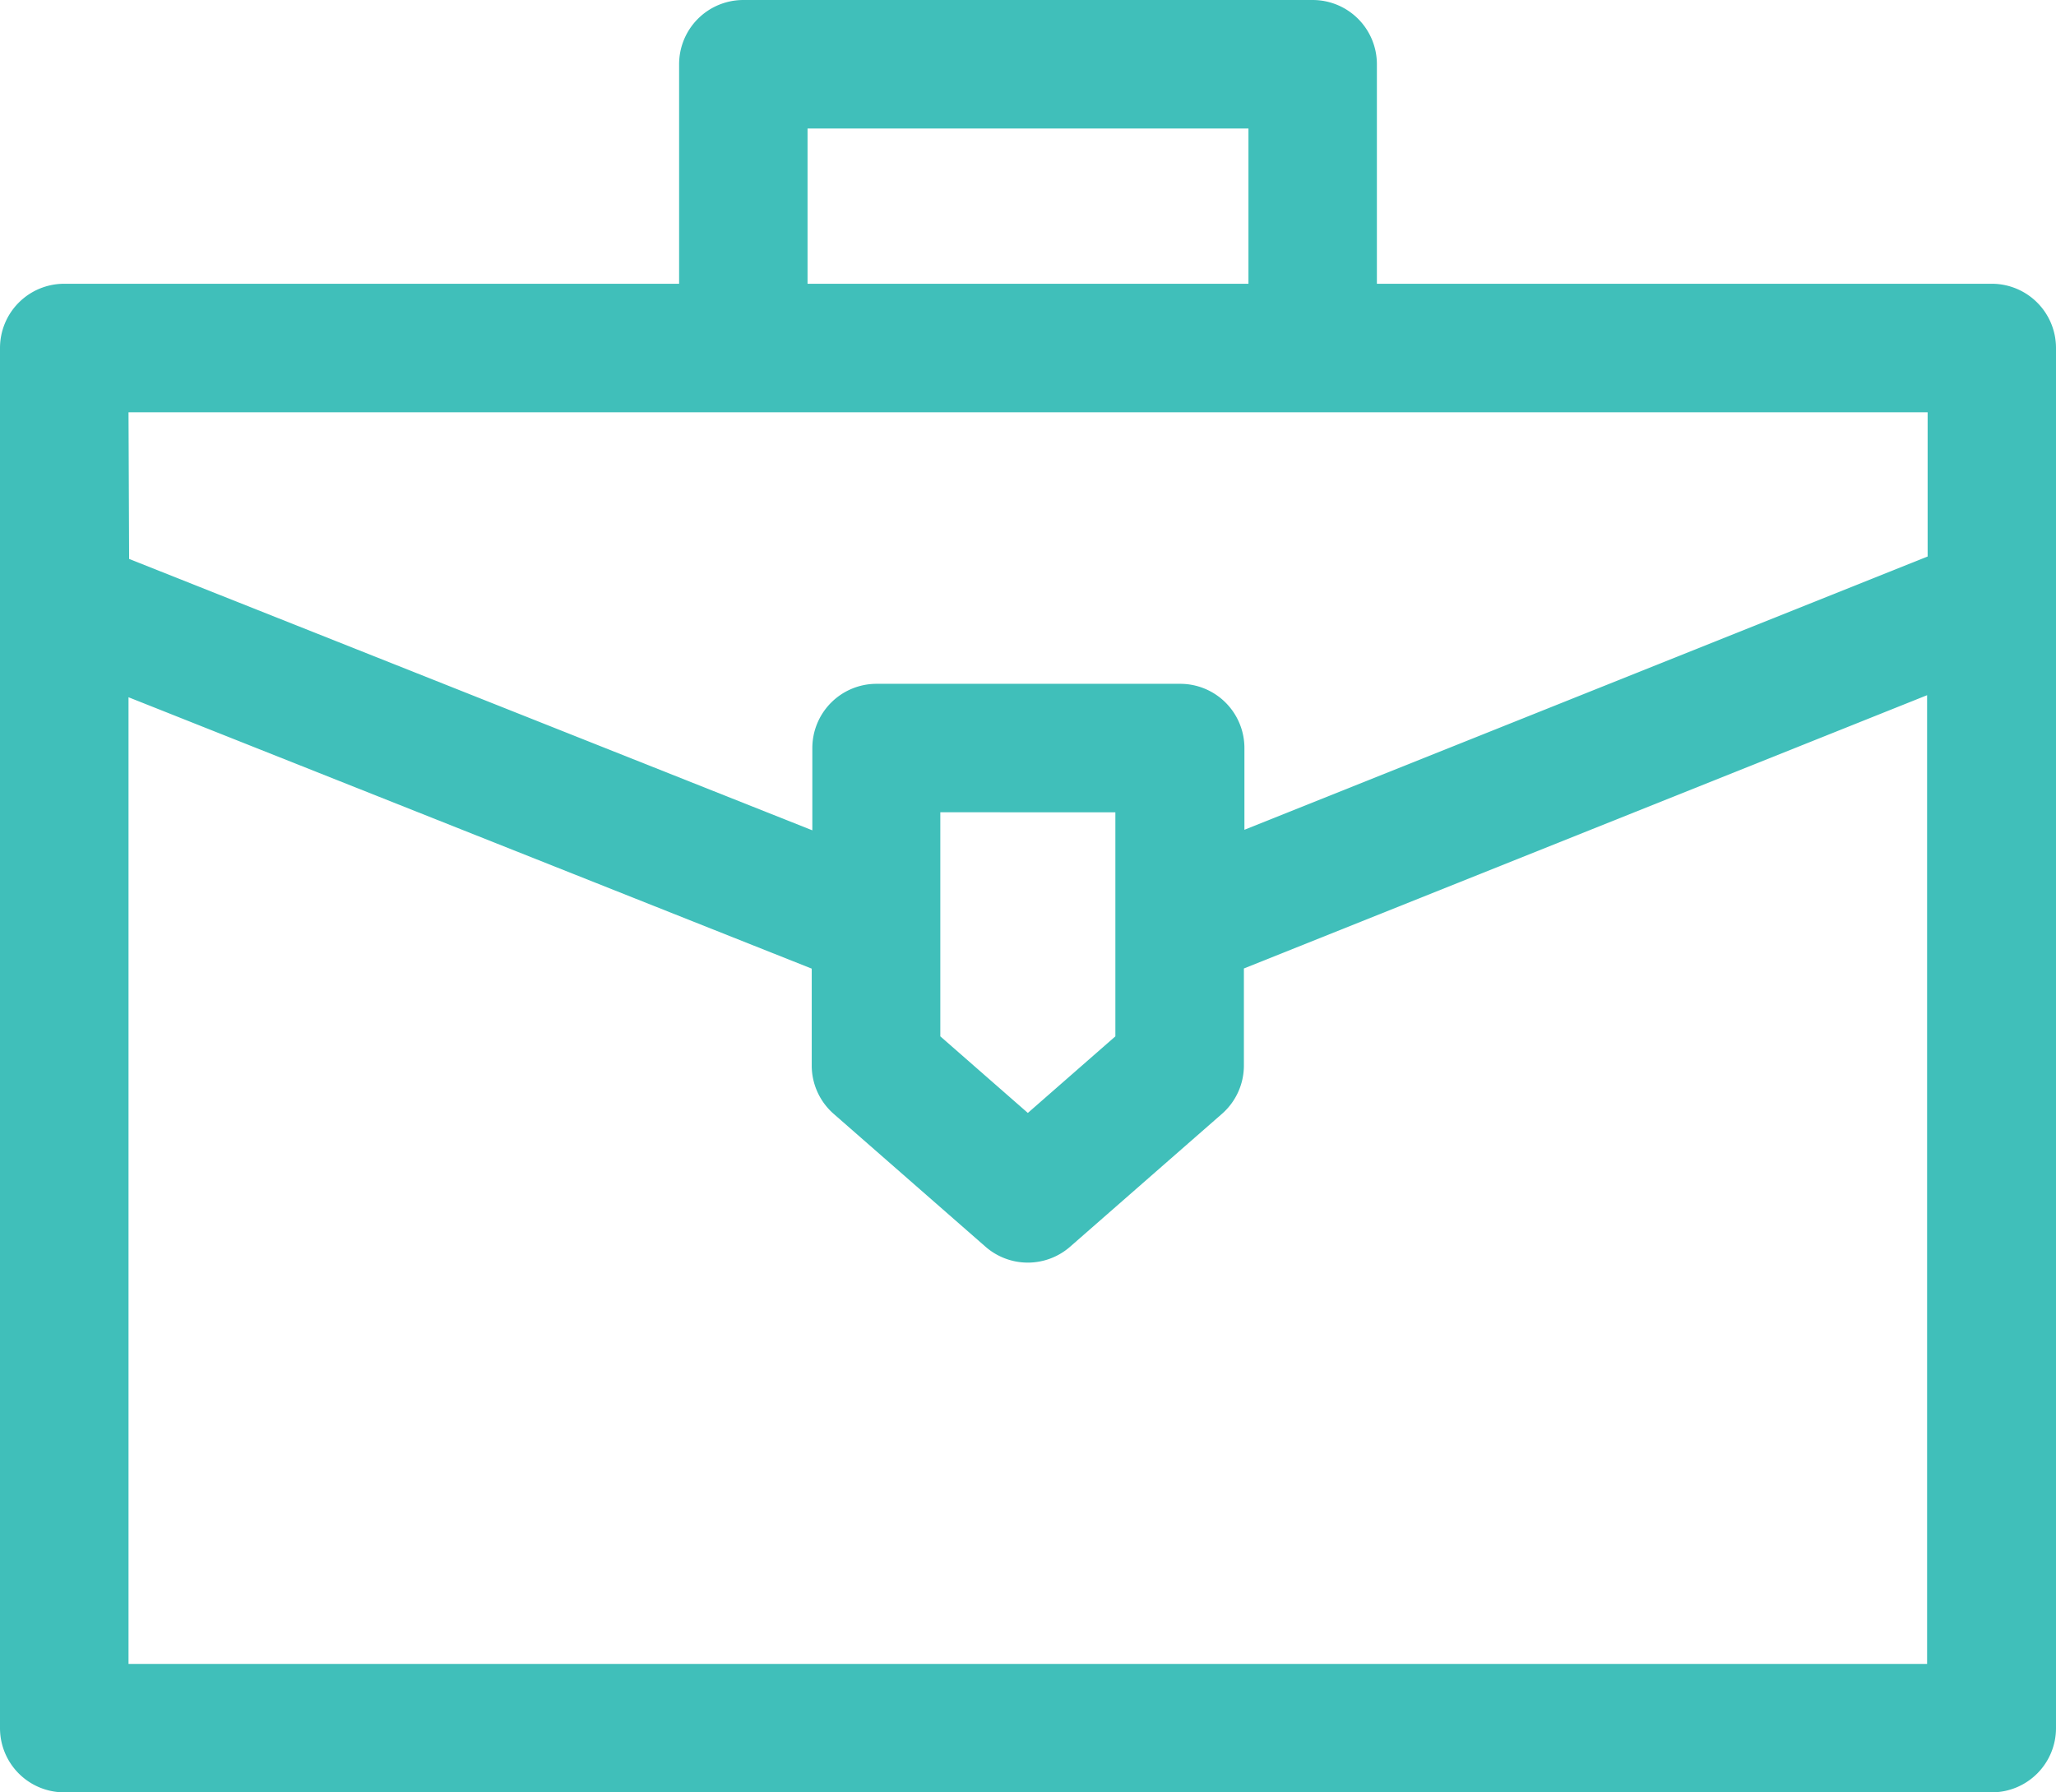
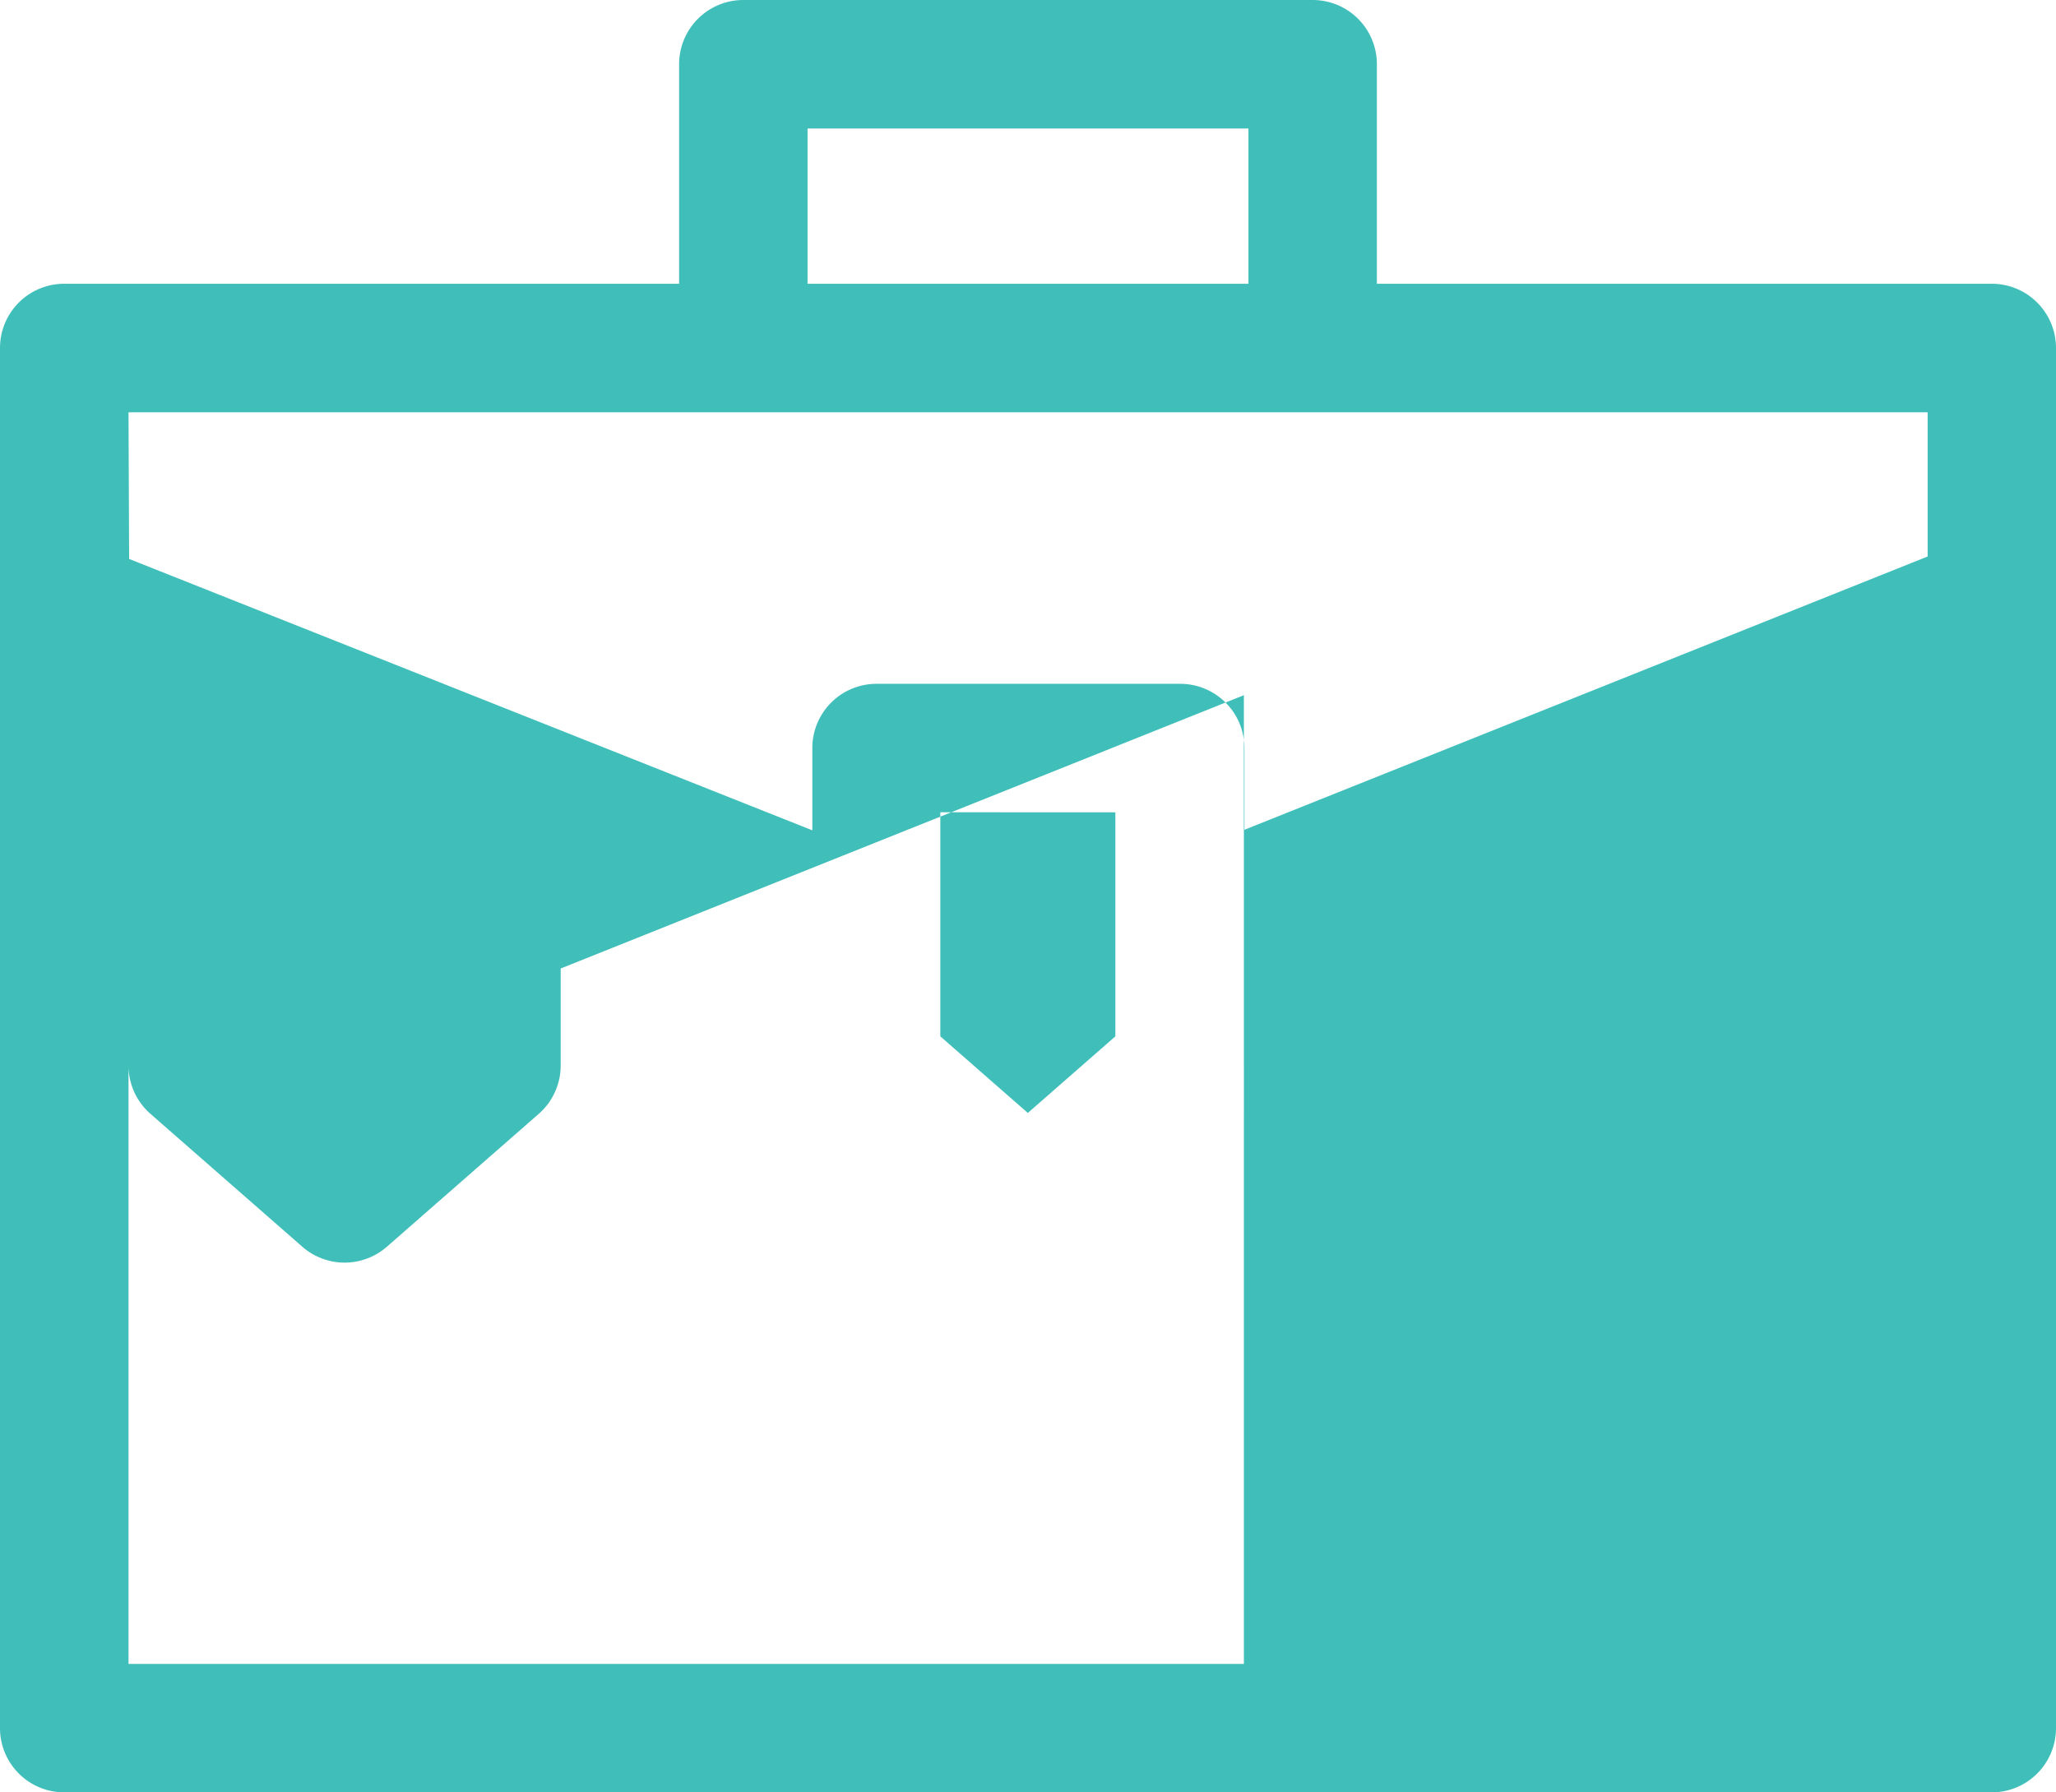
<svg xmlns="http://www.w3.org/2000/svg" id="svgexport-6_76_" data-name="svgexport-6 (76)" width="27.084" height="23.611" viewBox="0 0 27.084 23.611">
-   <path id="Path_31" data-name="Path 31" d="M27.084,37.408a.846.846,0,0,0-.846-.846h-8.1V33.67a.846.846,0,0,0-.846-.846h-7.5a.846.846,0,0,0-.846.846v2.892H.846A.846.846,0,0,0,0,37.408V55.589a.846.846,0,0,0,.846.846H26.238a.846.846,0,0,0,.846-.846ZM10.638,34.517h5.808v2.045H10.638ZM1.693,38.255h23.7v1.9l-9,3.6V42.678a.846.846,0,0,0-.846-.846h-4a.846.846,0,0,0-.846.846v1.084l-9-3.575Zm13,5.27v2.951l-1.153,1.009-1.153-1.009V43.524Zm-13,11.218V42.009l9,3.575V46.86a.847.847,0,0,0,.289.637l2,1.75a.846.846,0,0,0,1.115,0l2-1.75a.846.846,0,0,0,.289-.637V45.582l9-3.6V54.743Z" transform="translate(0 -32.824)" fill="#40bfba" />
+   <path id="Path_31" data-name="Path 31" d="M27.084,37.408a.846.846,0,0,0-.846-.846h-8.1V33.67a.846.846,0,0,0-.846-.846h-7.5a.846.846,0,0,0-.846.846v2.892H.846A.846.846,0,0,0,0,37.408V55.589a.846.846,0,0,0,.846.846H26.238a.846.846,0,0,0,.846-.846ZM10.638,34.517h5.808v2.045H10.638ZM1.693,38.255h23.7v1.9l-9,3.6V42.678a.846.846,0,0,0-.846-.846h-4a.846.846,0,0,0-.846.846v1.084l-9-3.575Zm13,5.27v2.951l-1.153,1.009-1.153-1.009V43.524Zm-13,11.218V42.009V46.86a.847.847,0,0,0,.289.637l2,1.75a.846.846,0,0,0,1.115,0l2-1.75a.846.846,0,0,0,.289-.637V45.582l9-3.6V54.743Z" transform="translate(0 -32.824)" fill="#40bfba" />
</svg>